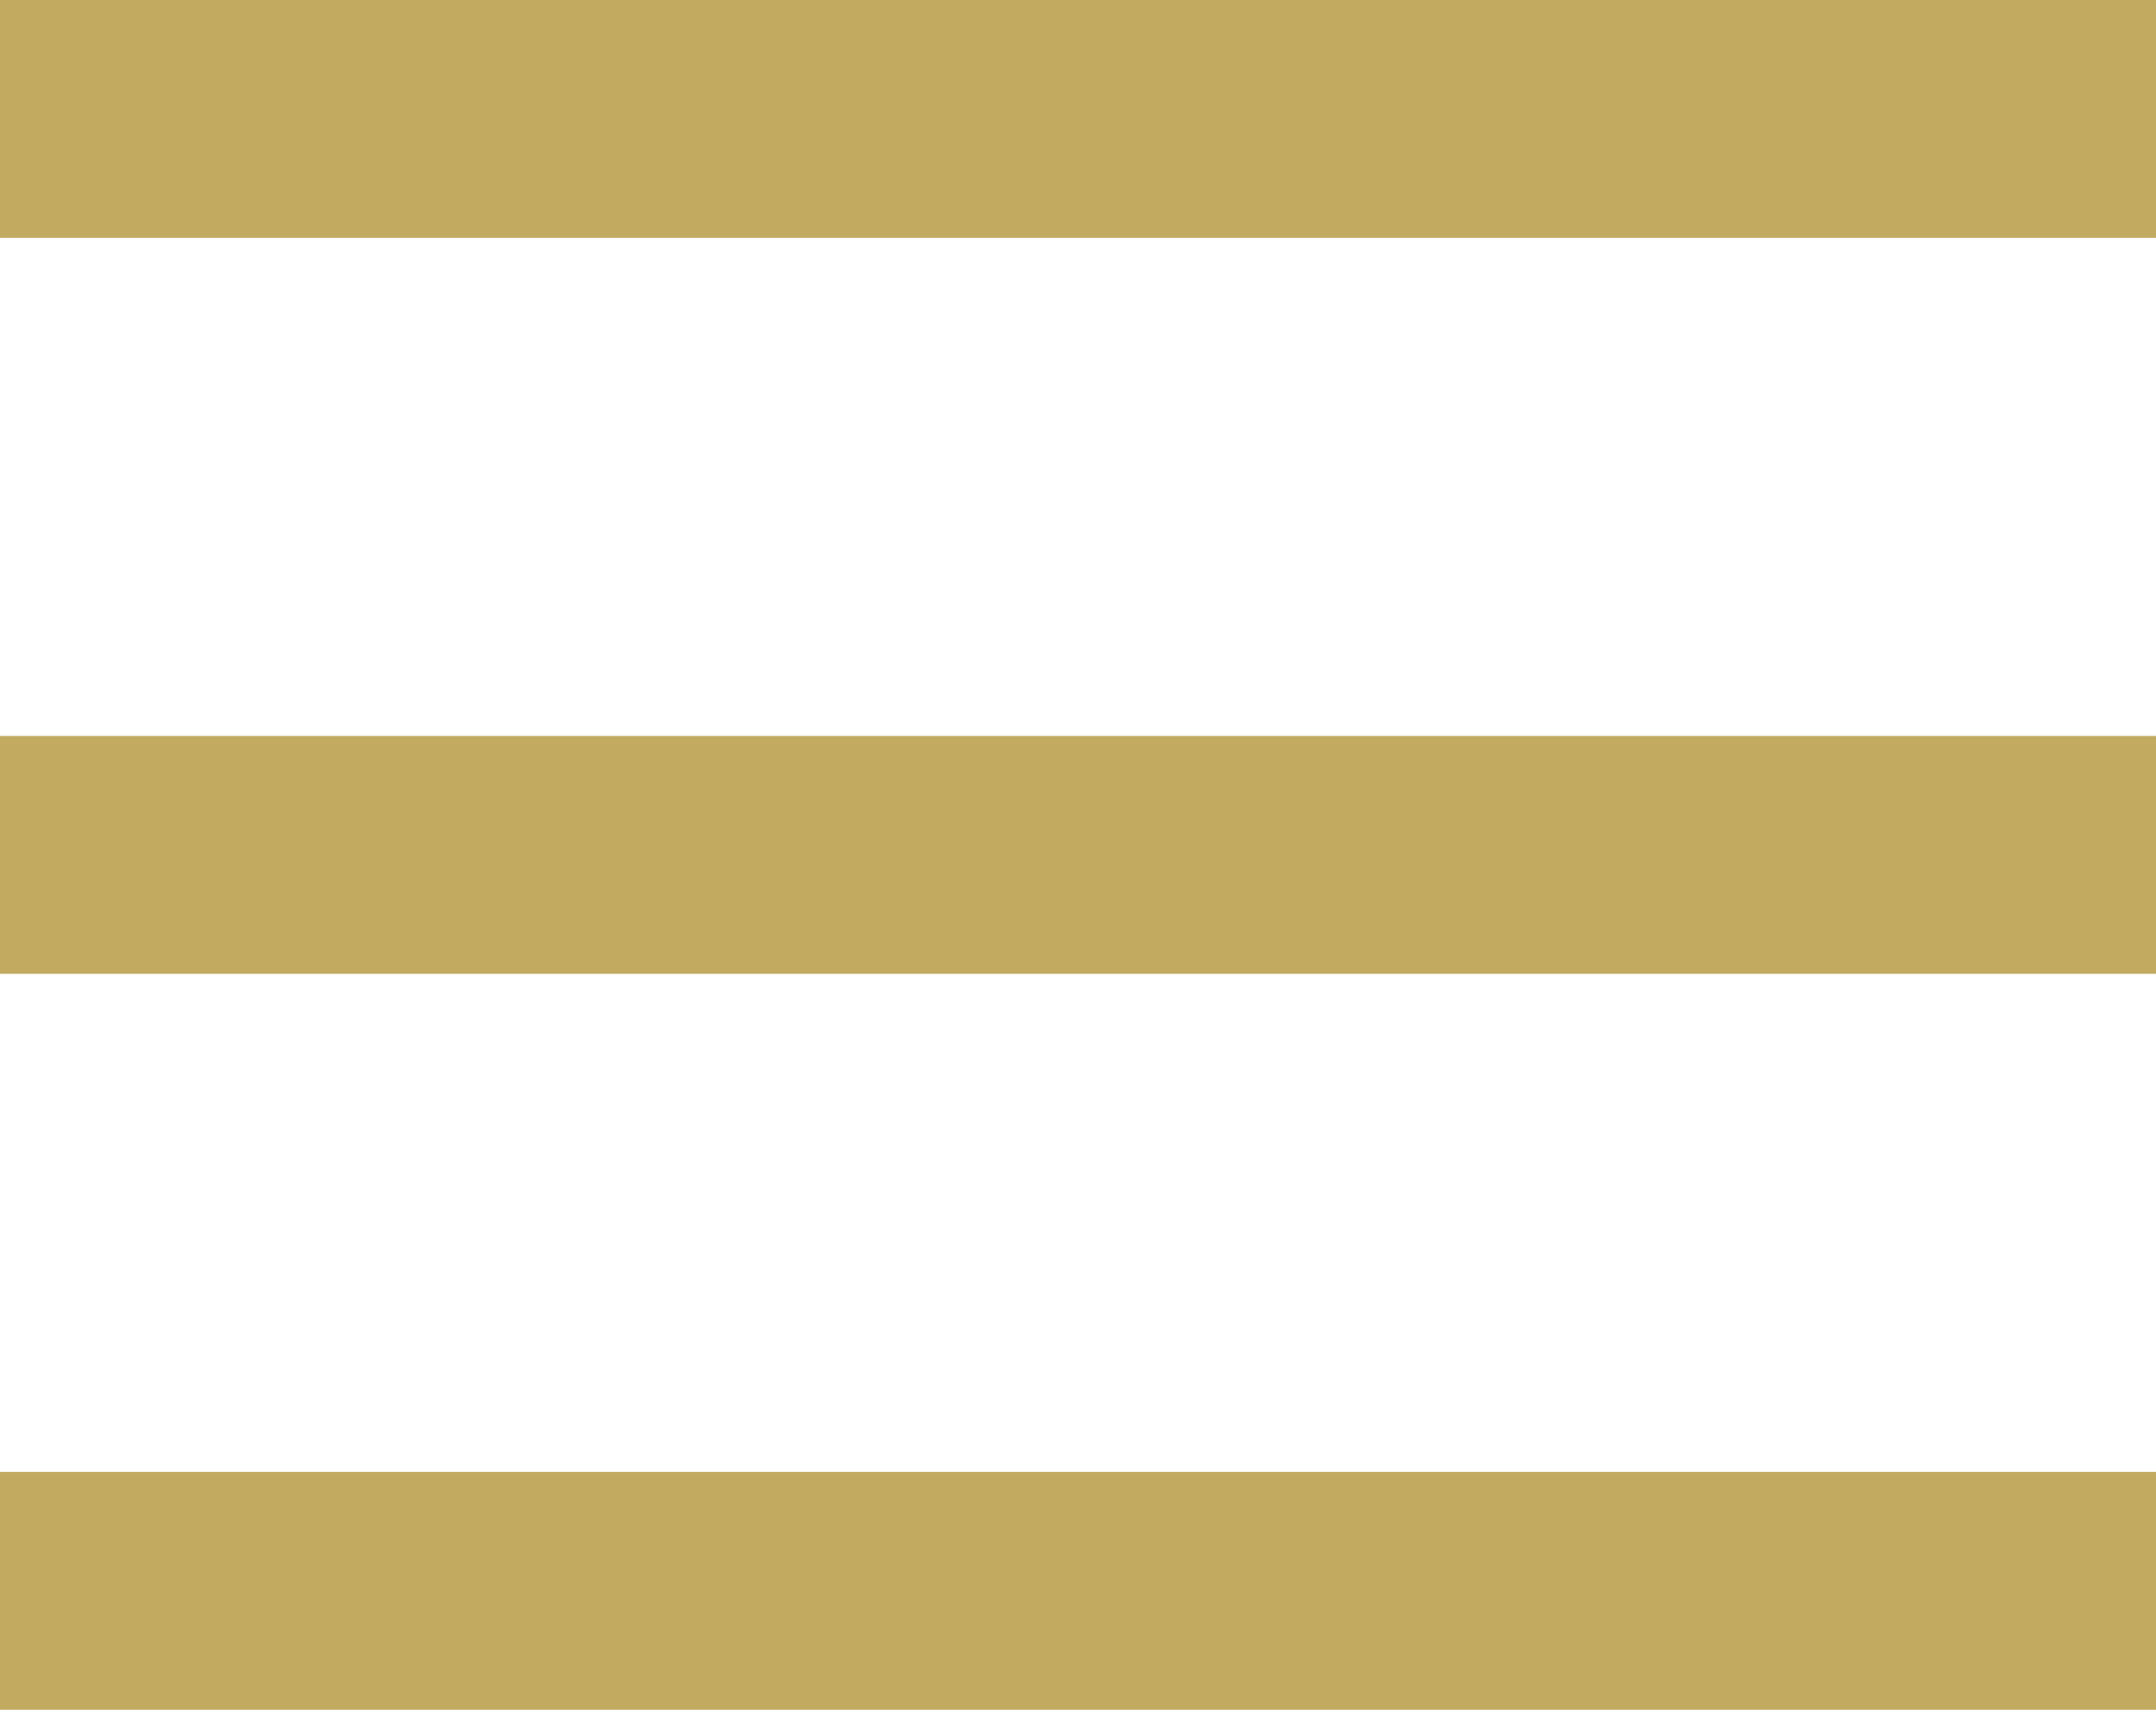
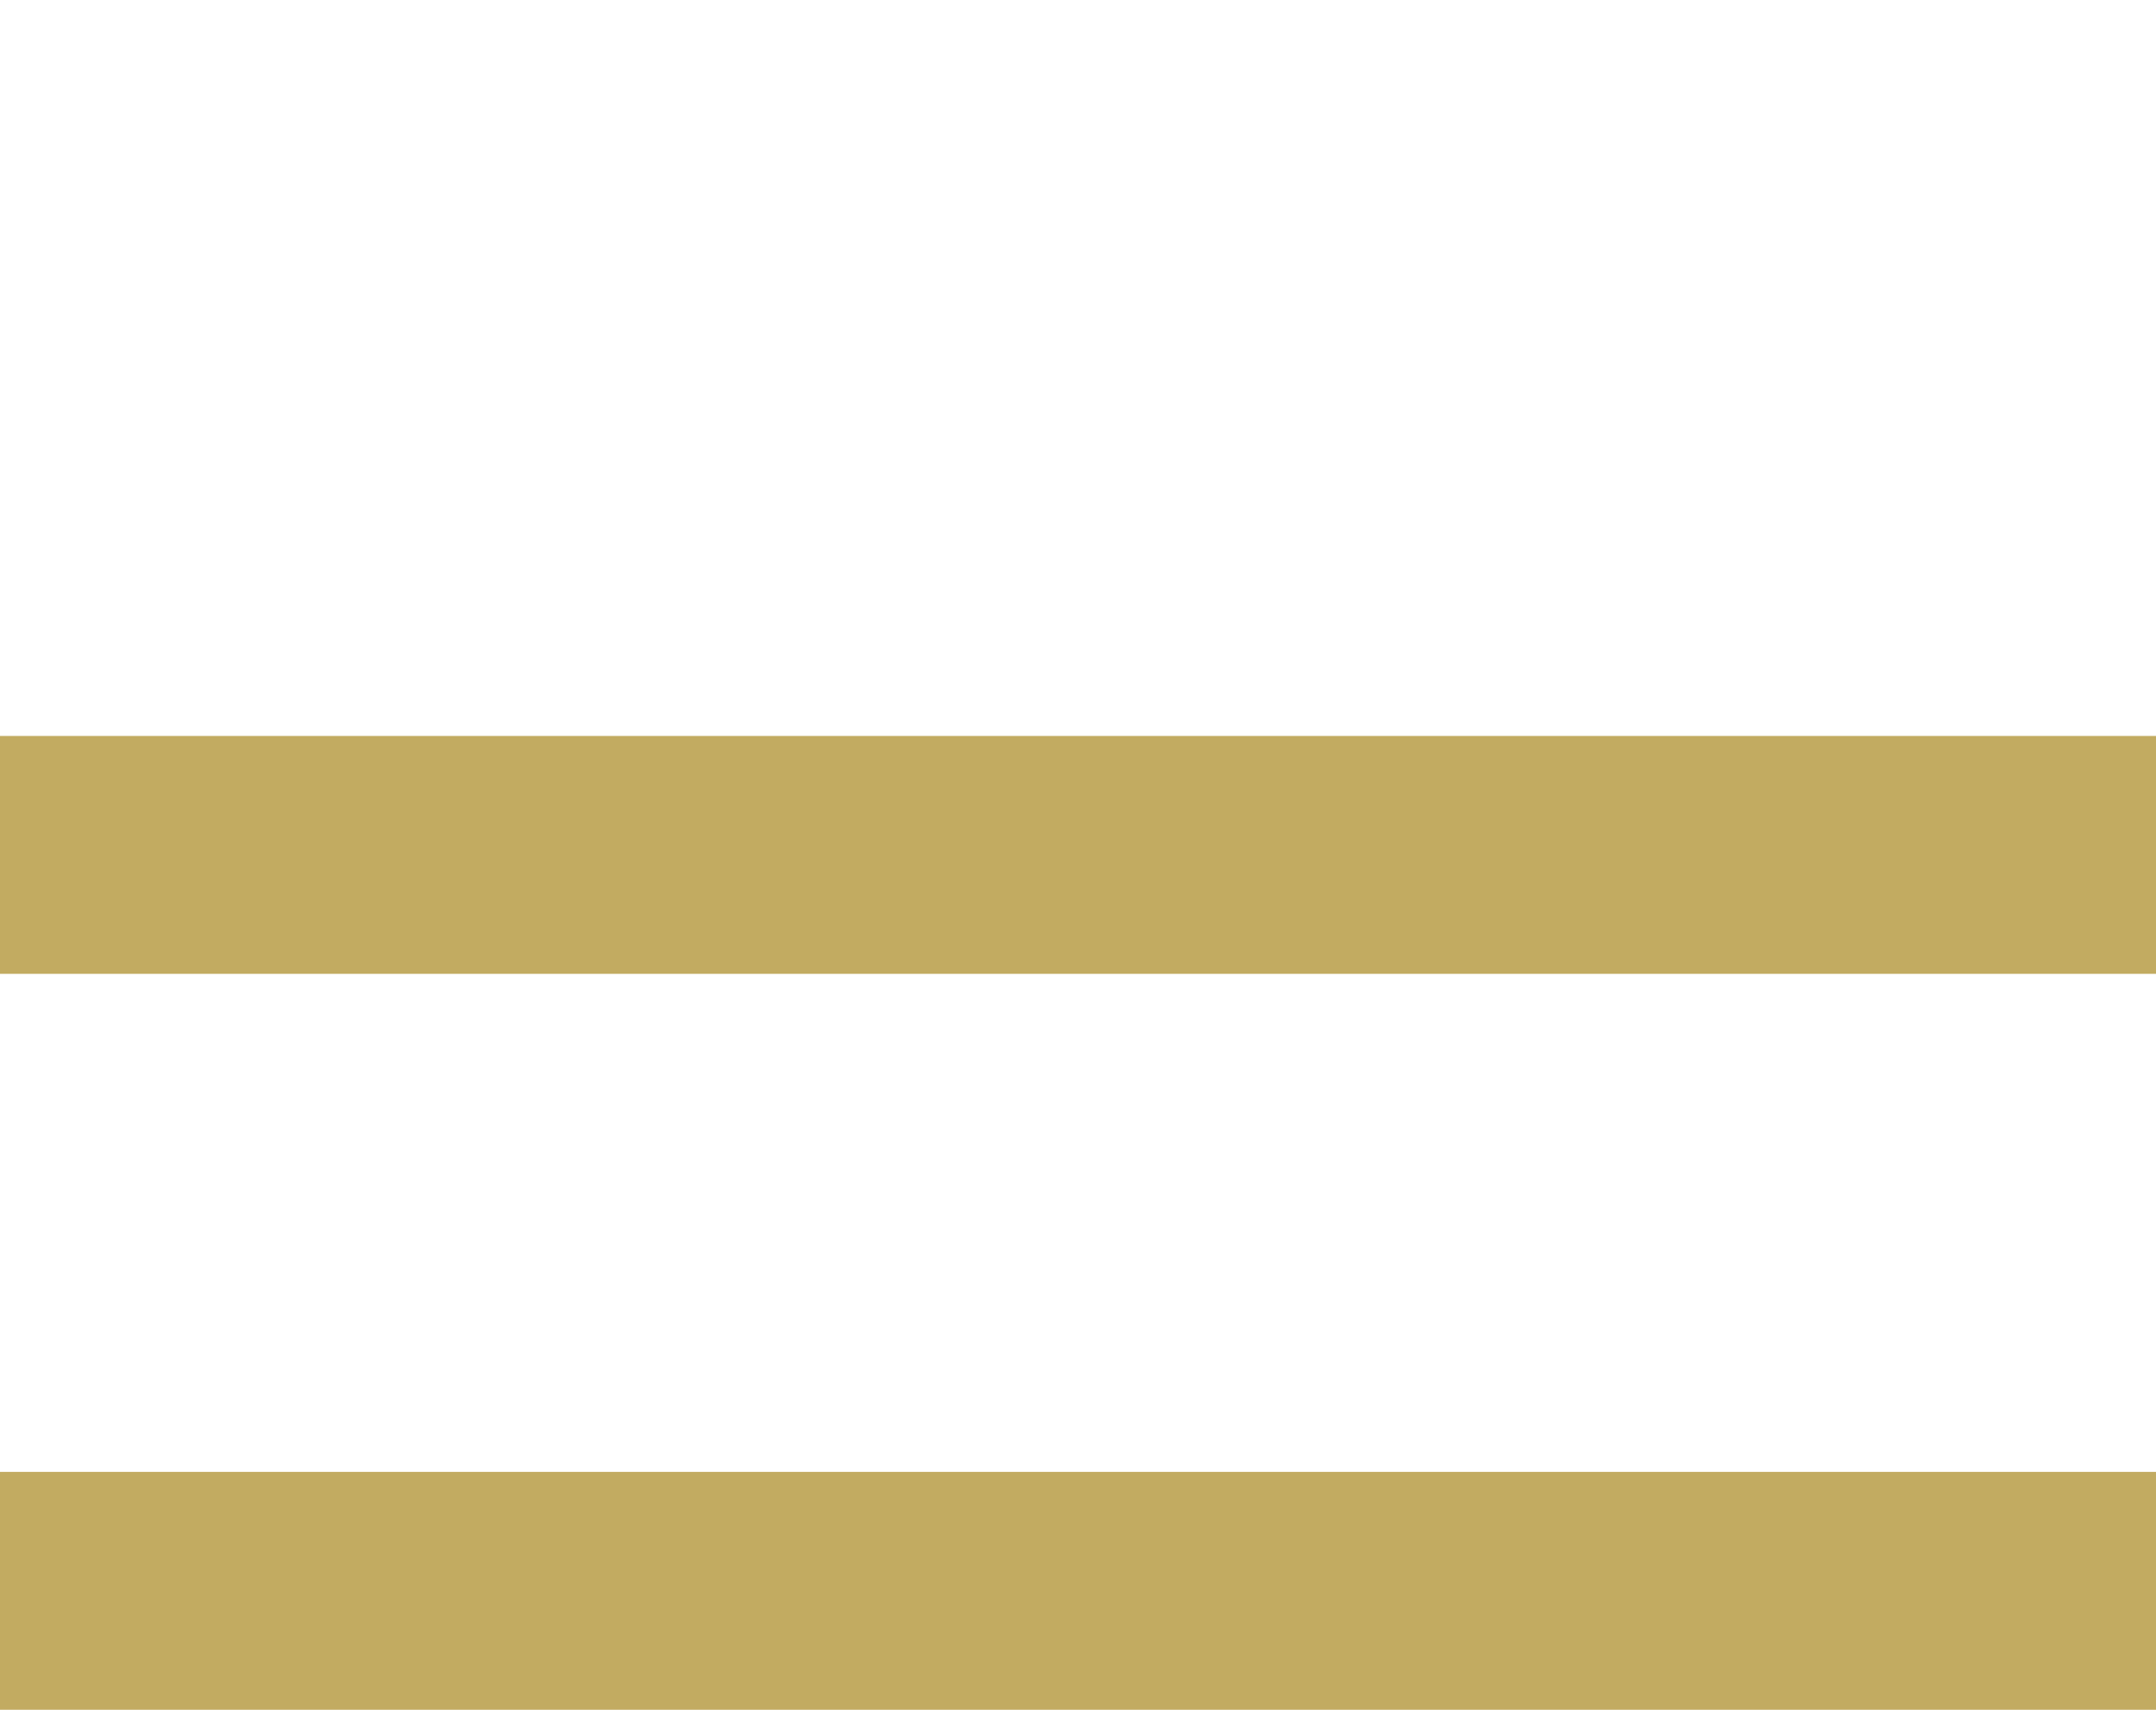
<svg xmlns="http://www.w3.org/2000/svg" id="Слой_1" x="0px" y="0px" viewBox="0 0 58 46" xml:space="preserve">
  <rect x="0" y="19.8" fill="#C2AB61" width="58" height="6.4" />
-   <rect x="0" fill="#C2AB61" width="58" height="6.4" />
  <rect x="0" y="39.6" fill="#C2AB61" width="58" height="6.4" />
</svg>